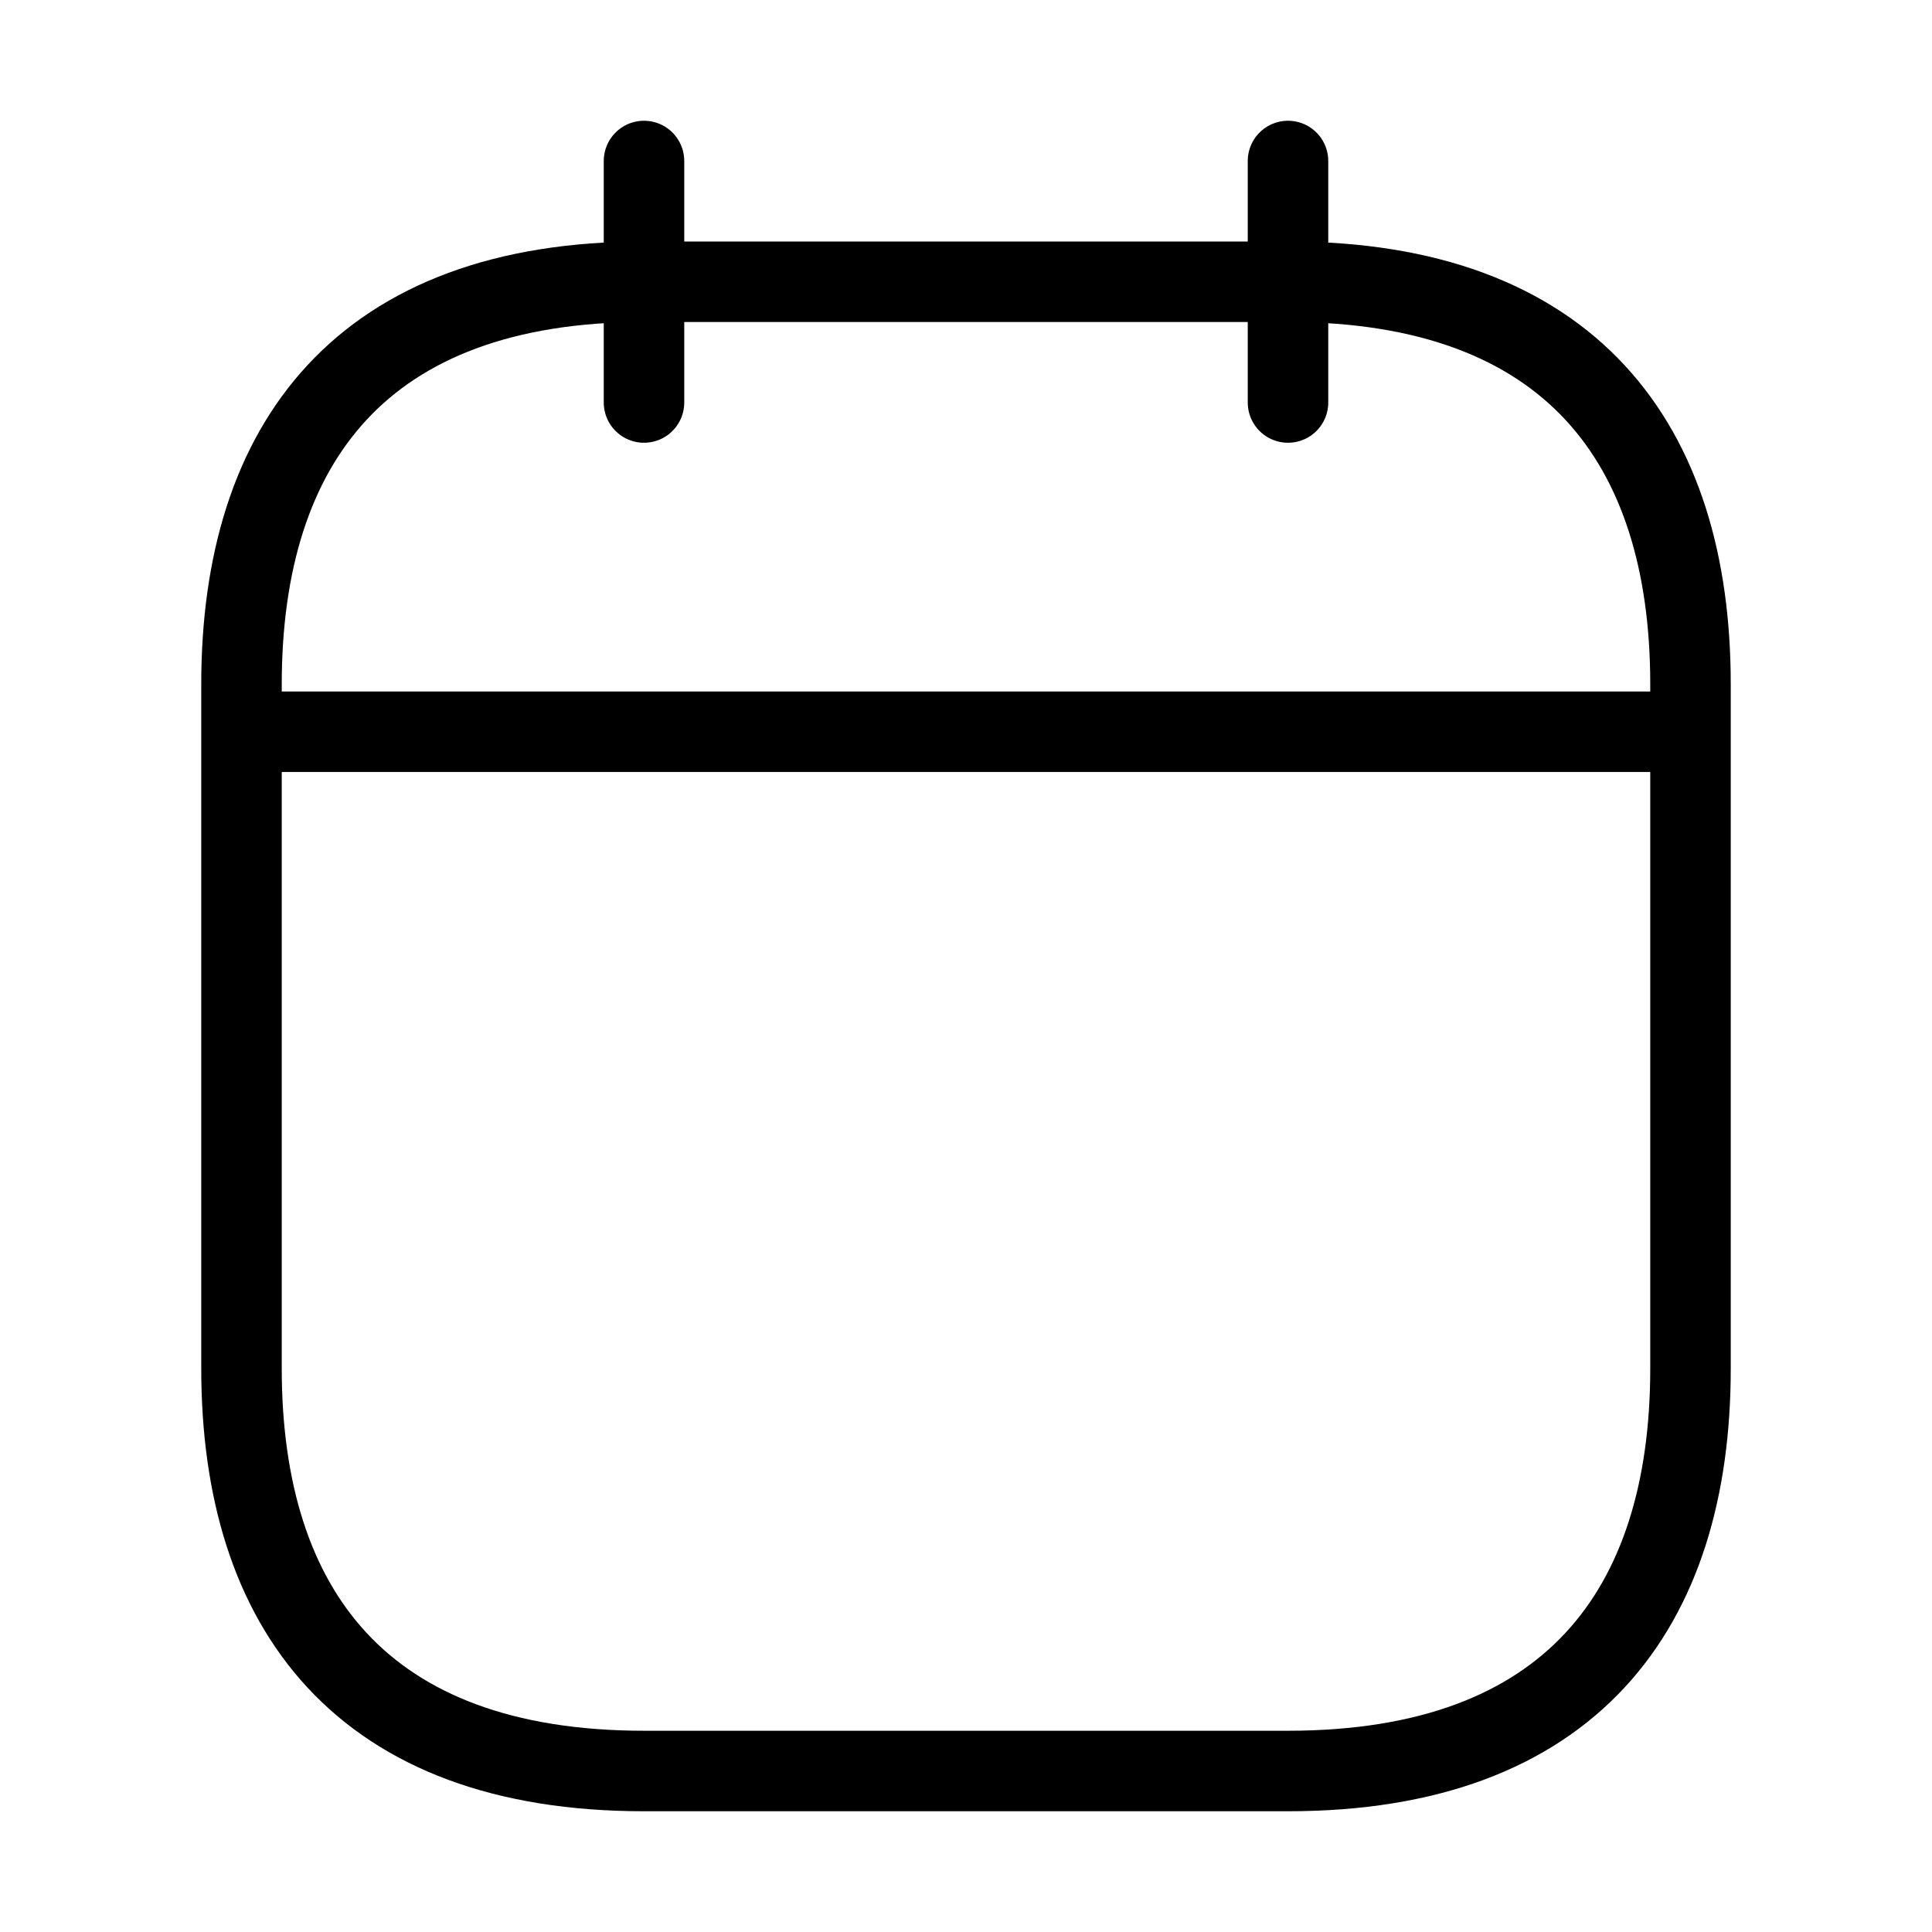
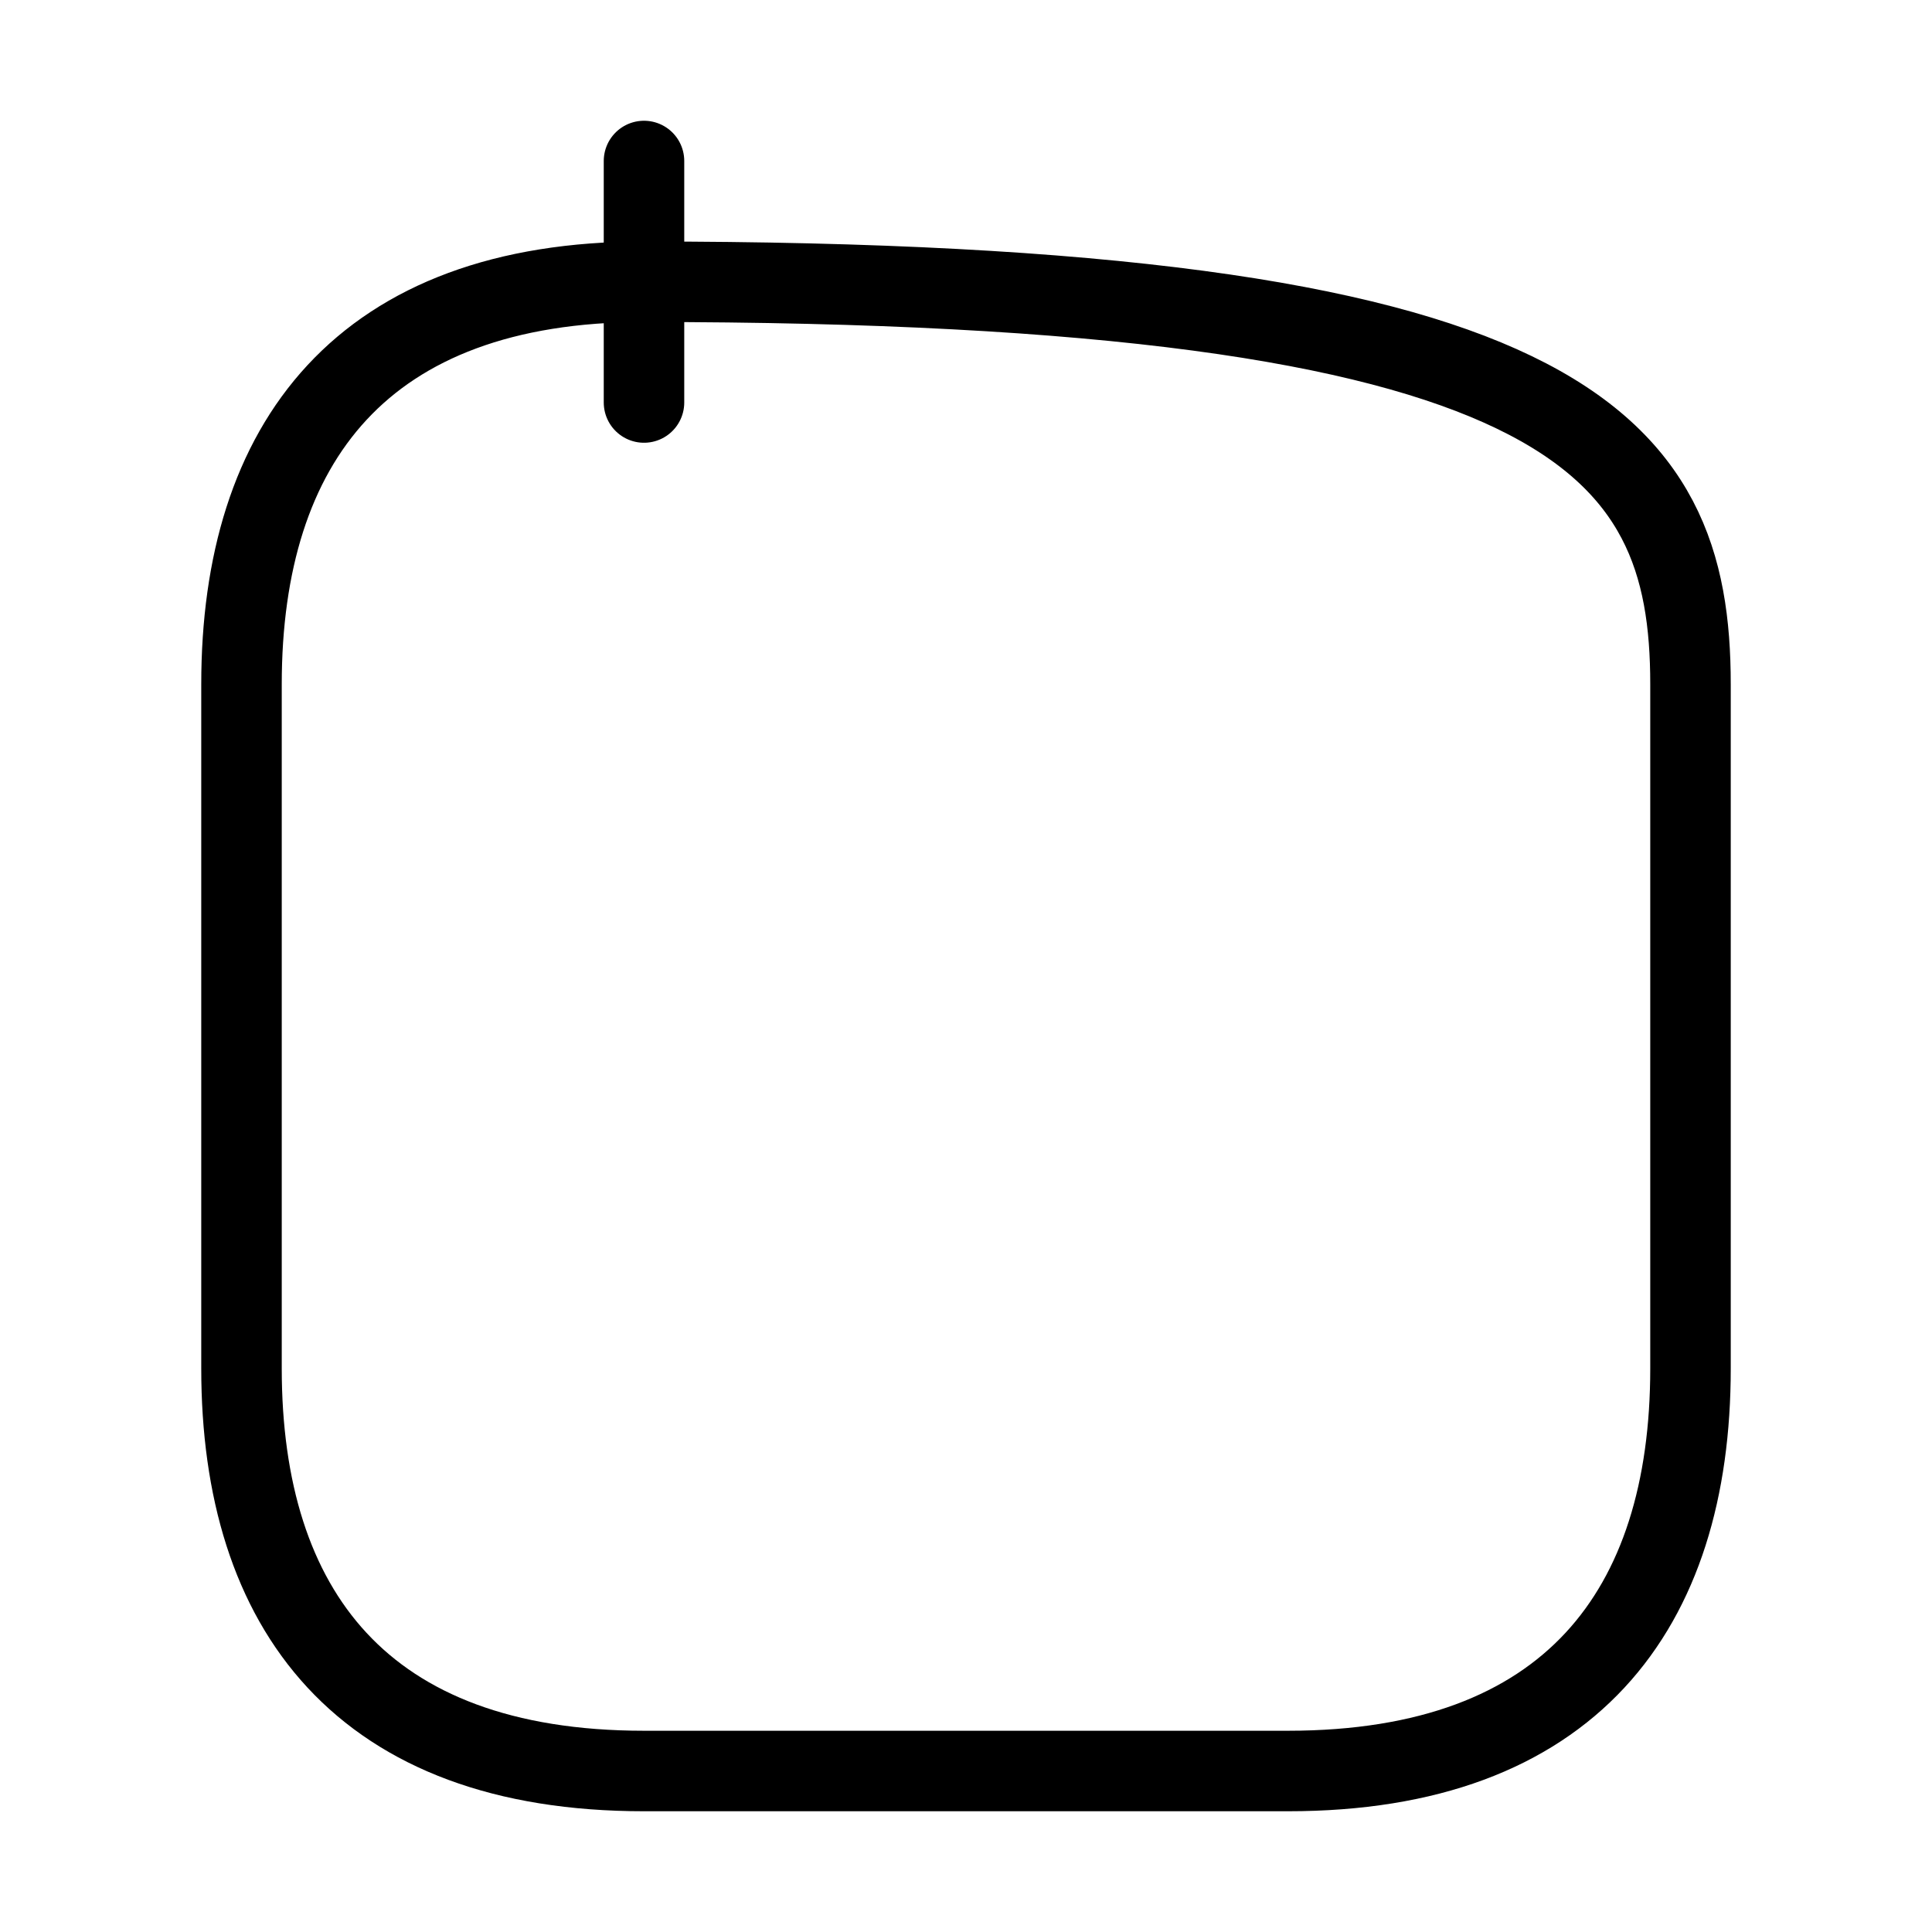
<svg xmlns="http://www.w3.org/2000/svg" width="24" height="24" viewBox="0 0 24 24" fill="none">
  <path d="M8 2V5" stroke="black" stroke-miterlimit="10" stroke-linecap="round" stroke-linejoin="round" />
-   <path d="M16 2V5" stroke="black" stroke-miterlimit="10" stroke-linecap="round" stroke-linejoin="round" />
-   <path d="M3.5 9.09H20.5" stroke="black" stroke-miterlimit="10" stroke-linecap="round" stroke-linejoin="round" />
-   <path d="M21 8.5V17C21 20 19.5 22 16 22H8C4.5 22 3 20 3 17V8.5C3 5.5 4.5 3.5 8 3.5H16C19.5 3.5 21 5.5 21 8.5Z" stroke="black" stroke-miterlimit="10" stroke-linecap="round" stroke-linejoin="round" />
+   <path d="M21 8.5V17C21 20 19.5 22 16 22H8C4.5 22 3 20 3 17V8.5C3 5.5 4.5 3.5 8 3.5C19.5 3.5 21 5.5 21 8.5Z" stroke="black" stroke-miterlimit="10" stroke-linecap="round" stroke-linejoin="round" />
</svg>